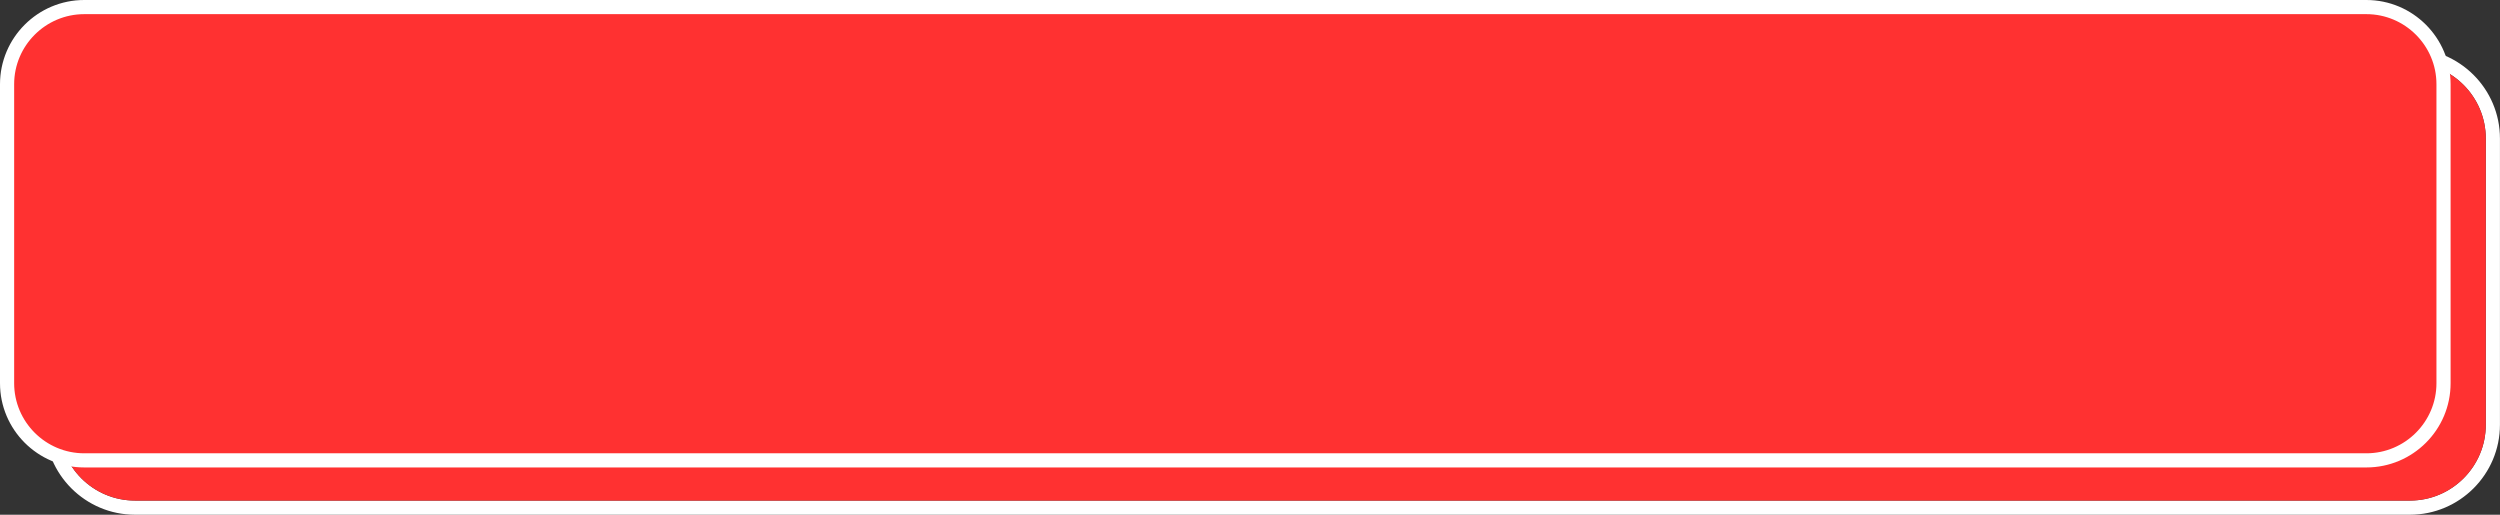
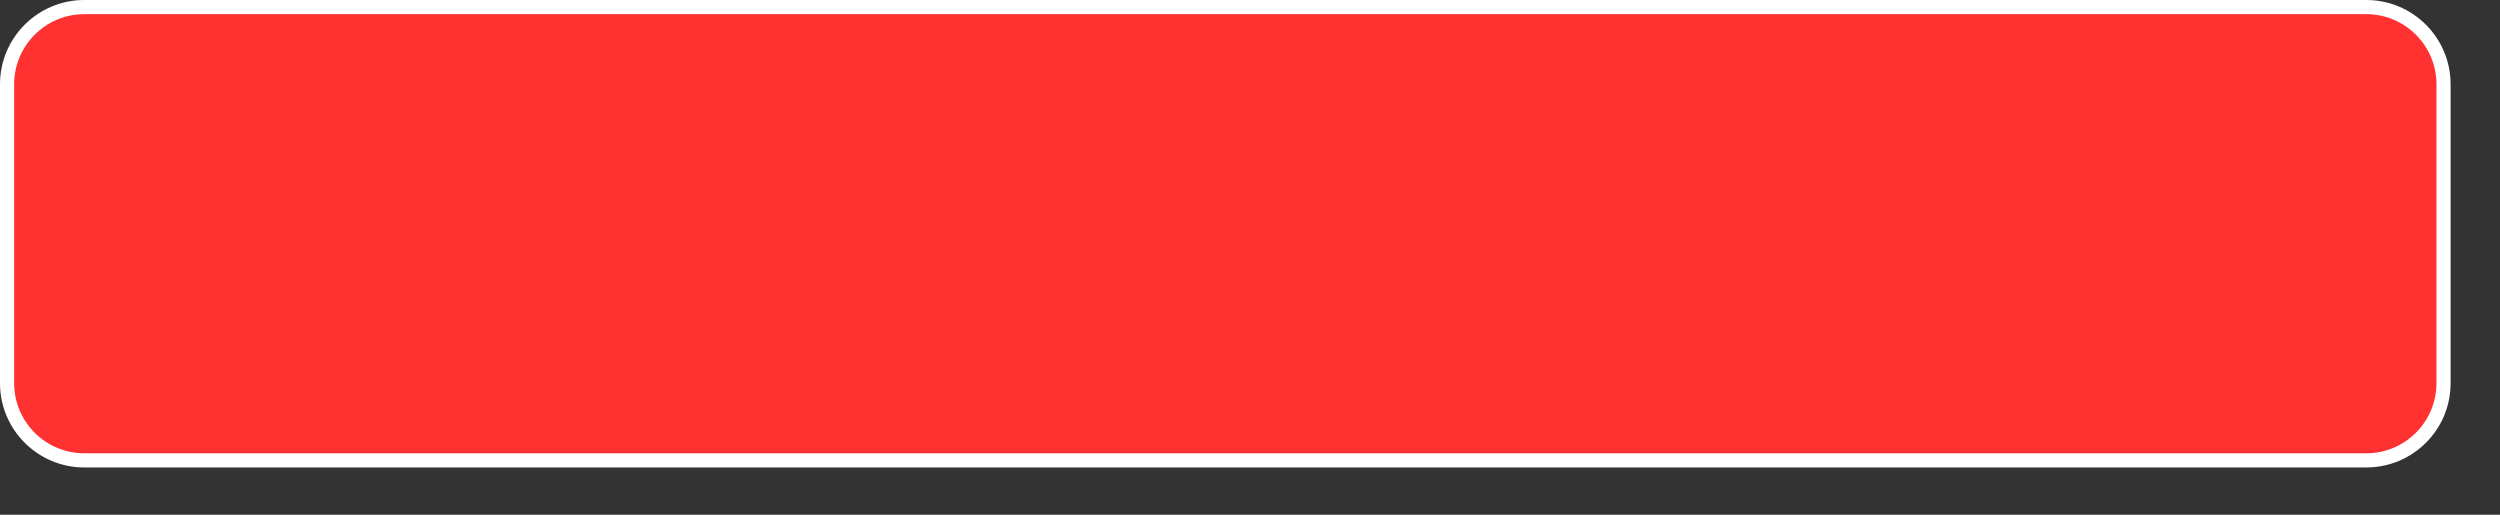
<svg xmlns="http://www.w3.org/2000/svg" fill="#000000" height="99.3" preserveAspectRatio="xMidYMid meet" version="1" viewBox="0.0 0.0 482.3 99.3" width="482.3" zoomAndPan="magnify">
  <rect x="0.0" y="0.0" width="482.3" height="99.3" fill="#333333" stroke="none" />
  <g>
    <g>
      <g>
        <g>
          <g id="change1_1">
-             <path d="M482.29,26.72v55.22c0,9.57-7.79,17.36-17.36,17.36H26.04c-9.57,0-17.36-7.79-17.36-17.36V26.72 c0-9.57,7.79-17.36,17.36-17.36h438.89C474.5,9.36,482.29,17.15,482.29,26.72z M479.56,81.94V26.72 c0-8.06-6.56-14.63-14.63-14.63H26.04c-8.07,0-14.63,6.56-14.63,14.63v55.22c0,8.07,6.56,14.63,14.63,14.63h438.89 C472.99,96.57,479.56,90.01,479.56,81.94z" fill="#ffffff" />
-           </g>
+             </g>
          <g id="change2_1">
-             <path d="M479.56,26.72v55.22c0,8.07-6.56,14.63-14.63,14.63H26.04c-8.07,0-14.63-6.56-14.63-14.63V26.72 c0-8.06,6.56-14.63,14.63-14.63h438.89C472.99,12.09,479.56,18.66,479.56,26.72z" fill="#ff3131" />
-           </g>
+             </g>
        </g>
      </g>
    </g>
    <g>
      <g id="change3_1">
        <path d="M471.41,16.87v56.45c0,8.56-6.94,15.5-15.5,15.5H16.87c-8.56,0-15.5-6.94-15.5-15.5V16.87 c0-8.56,6.94-15.5,15.5-15.5h439.04C464.47,1.36,471.41,8.31,471.41,16.87z" fill="#ff3131" />
      </g>
      <g id="change1_2">
        <path d="M456.52,90.18H16.25C7.29,90.18,0,82.89,0,73.93V16.25C0,7.29,7.29,0,16.25,0h440.27 c8.96,0,16.25,7.29,16.25,16.25v57.68C472.78,82.89,465.49,90.18,456.52,90.18z M16.25,2.73C8.8,2.73,2.73,8.8,2.73,16.25v57.68 c0,7.46,6.07,13.52,13.52,13.52h440.27c7.46,0,13.52-6.07,13.52-13.52V16.25c0-7.46-6.07-13.52-13.52-13.52H16.25z" fill="#ffffff" />
      </g>
    </g>
  </g>
</svg>